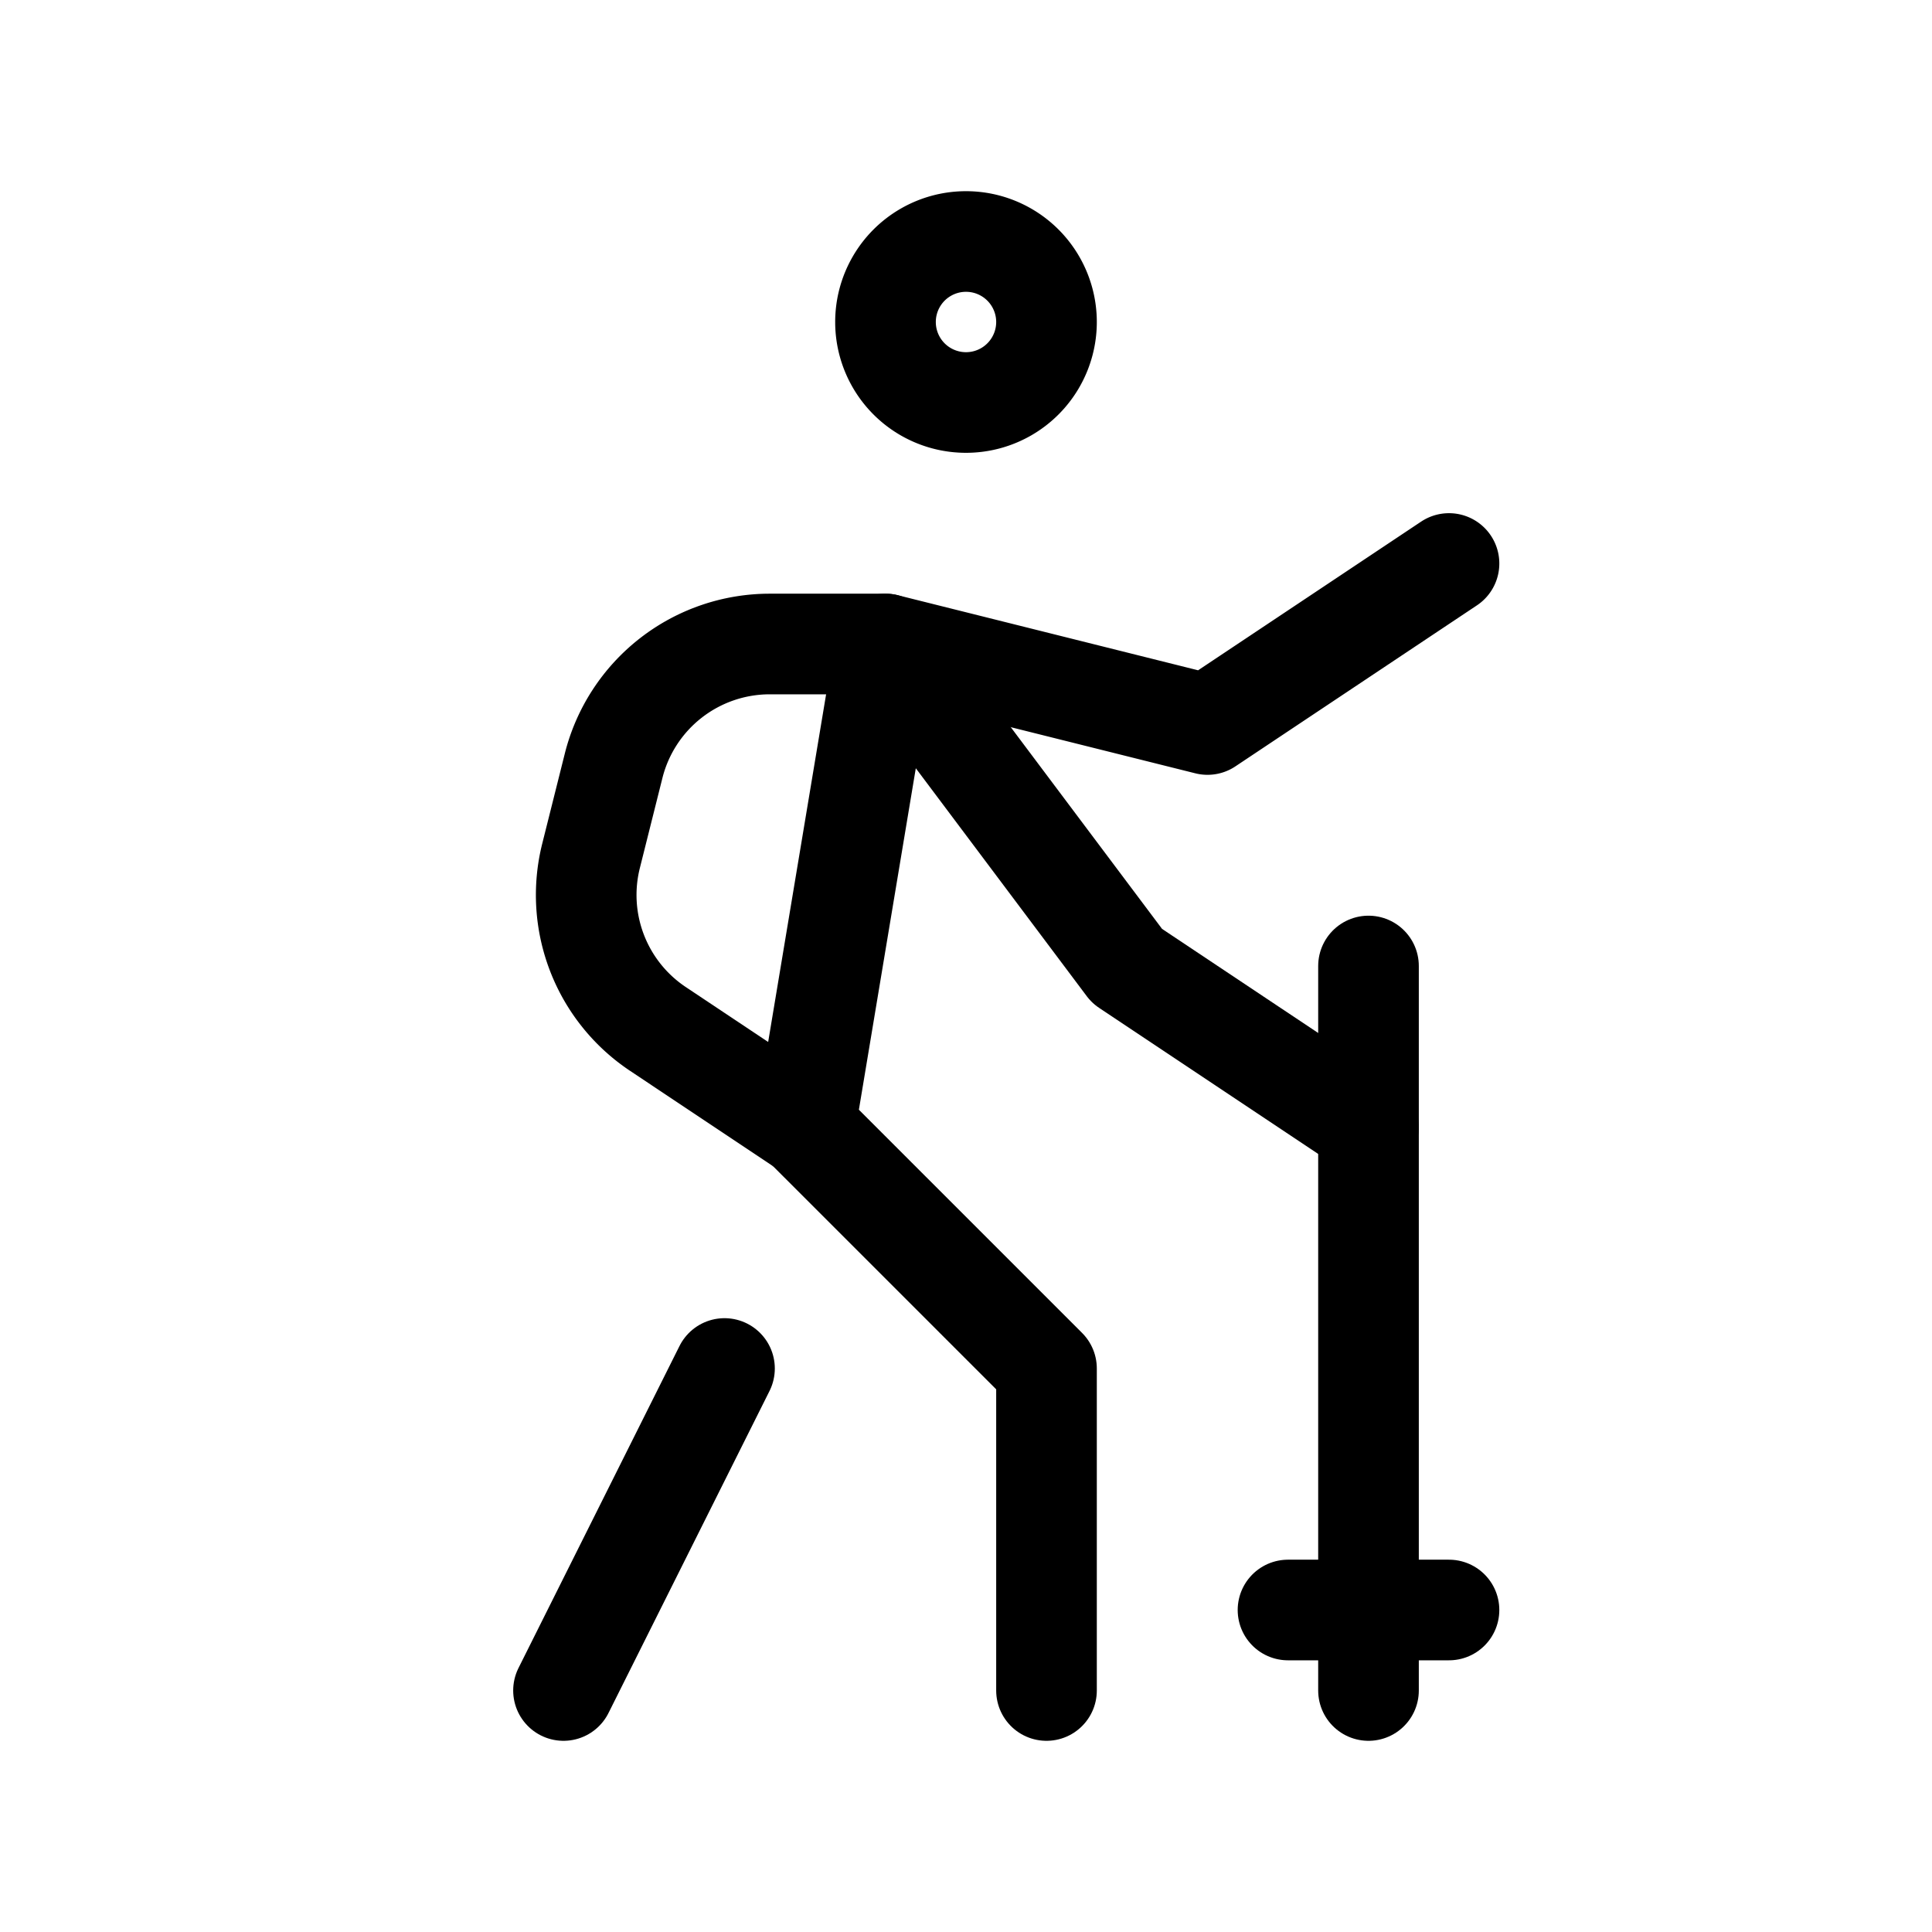
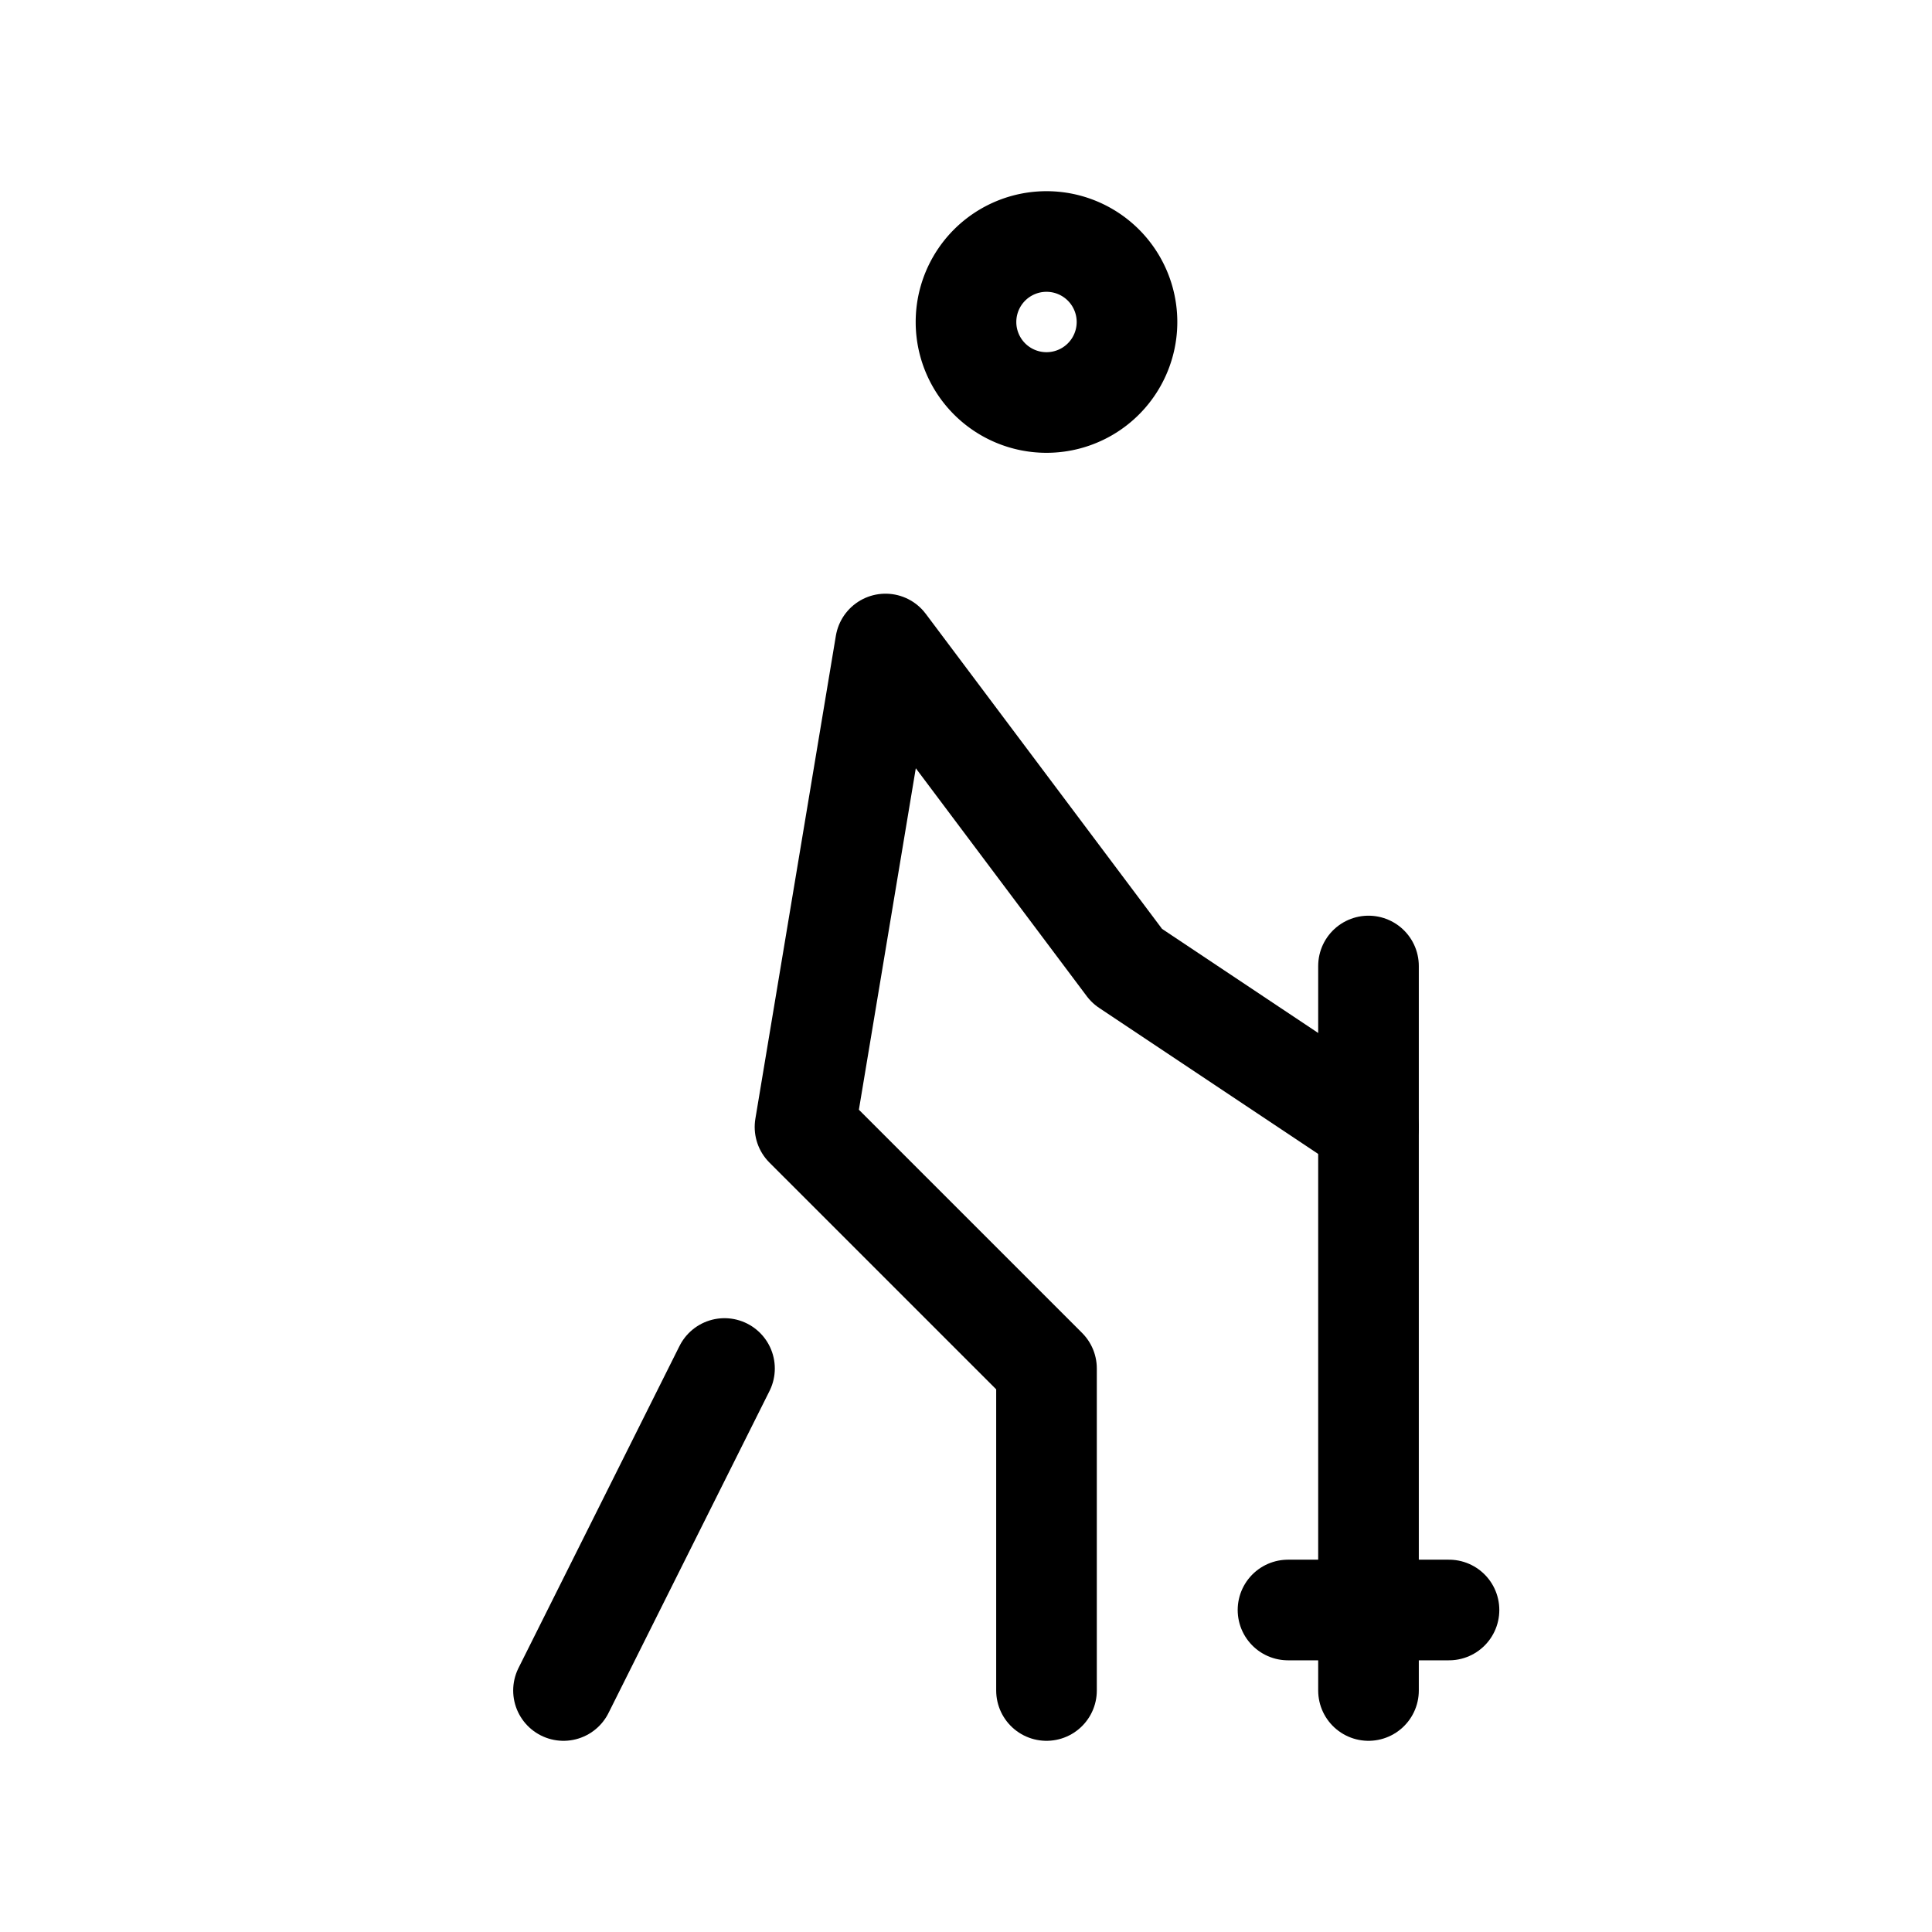
<svg xmlns="http://www.w3.org/2000/svg" width="24" height="24" viewBox="0 0 24 24" fill="none" stroke="currentColor" stroke-width="1.25" stroke-linecap="round" stroke-linejoin="round" class="icon icon-tabler icons-tabler-outline icon-tabler-trekking">
-   <path stroke="none" d="M0 0h24v24H0z" fill="none" />
-   <path d="M12 4m-1 0a1 1 0 1 0 2 0a1 1 0 1 0 -2 0" />
+   <path d="M12 4a1 1 0 1 0 2 0a1 1 0 1 0 -2 0" />
  <path d="M7 21l2 -4" />
  <path d="M13 21v-4l-3 -3l1 -6l3 4l3 2" />
-   <path d="M10 14l-1.827 -1.218a2 2 0 0 1 -.831 -2.15l.28 -1.117a2 2 0 0 1 1.939 -1.515h1.439l4 1l3 -2" />
  <path d="M17 12v9" />
  <path d="M16 20h2" />
</svg>